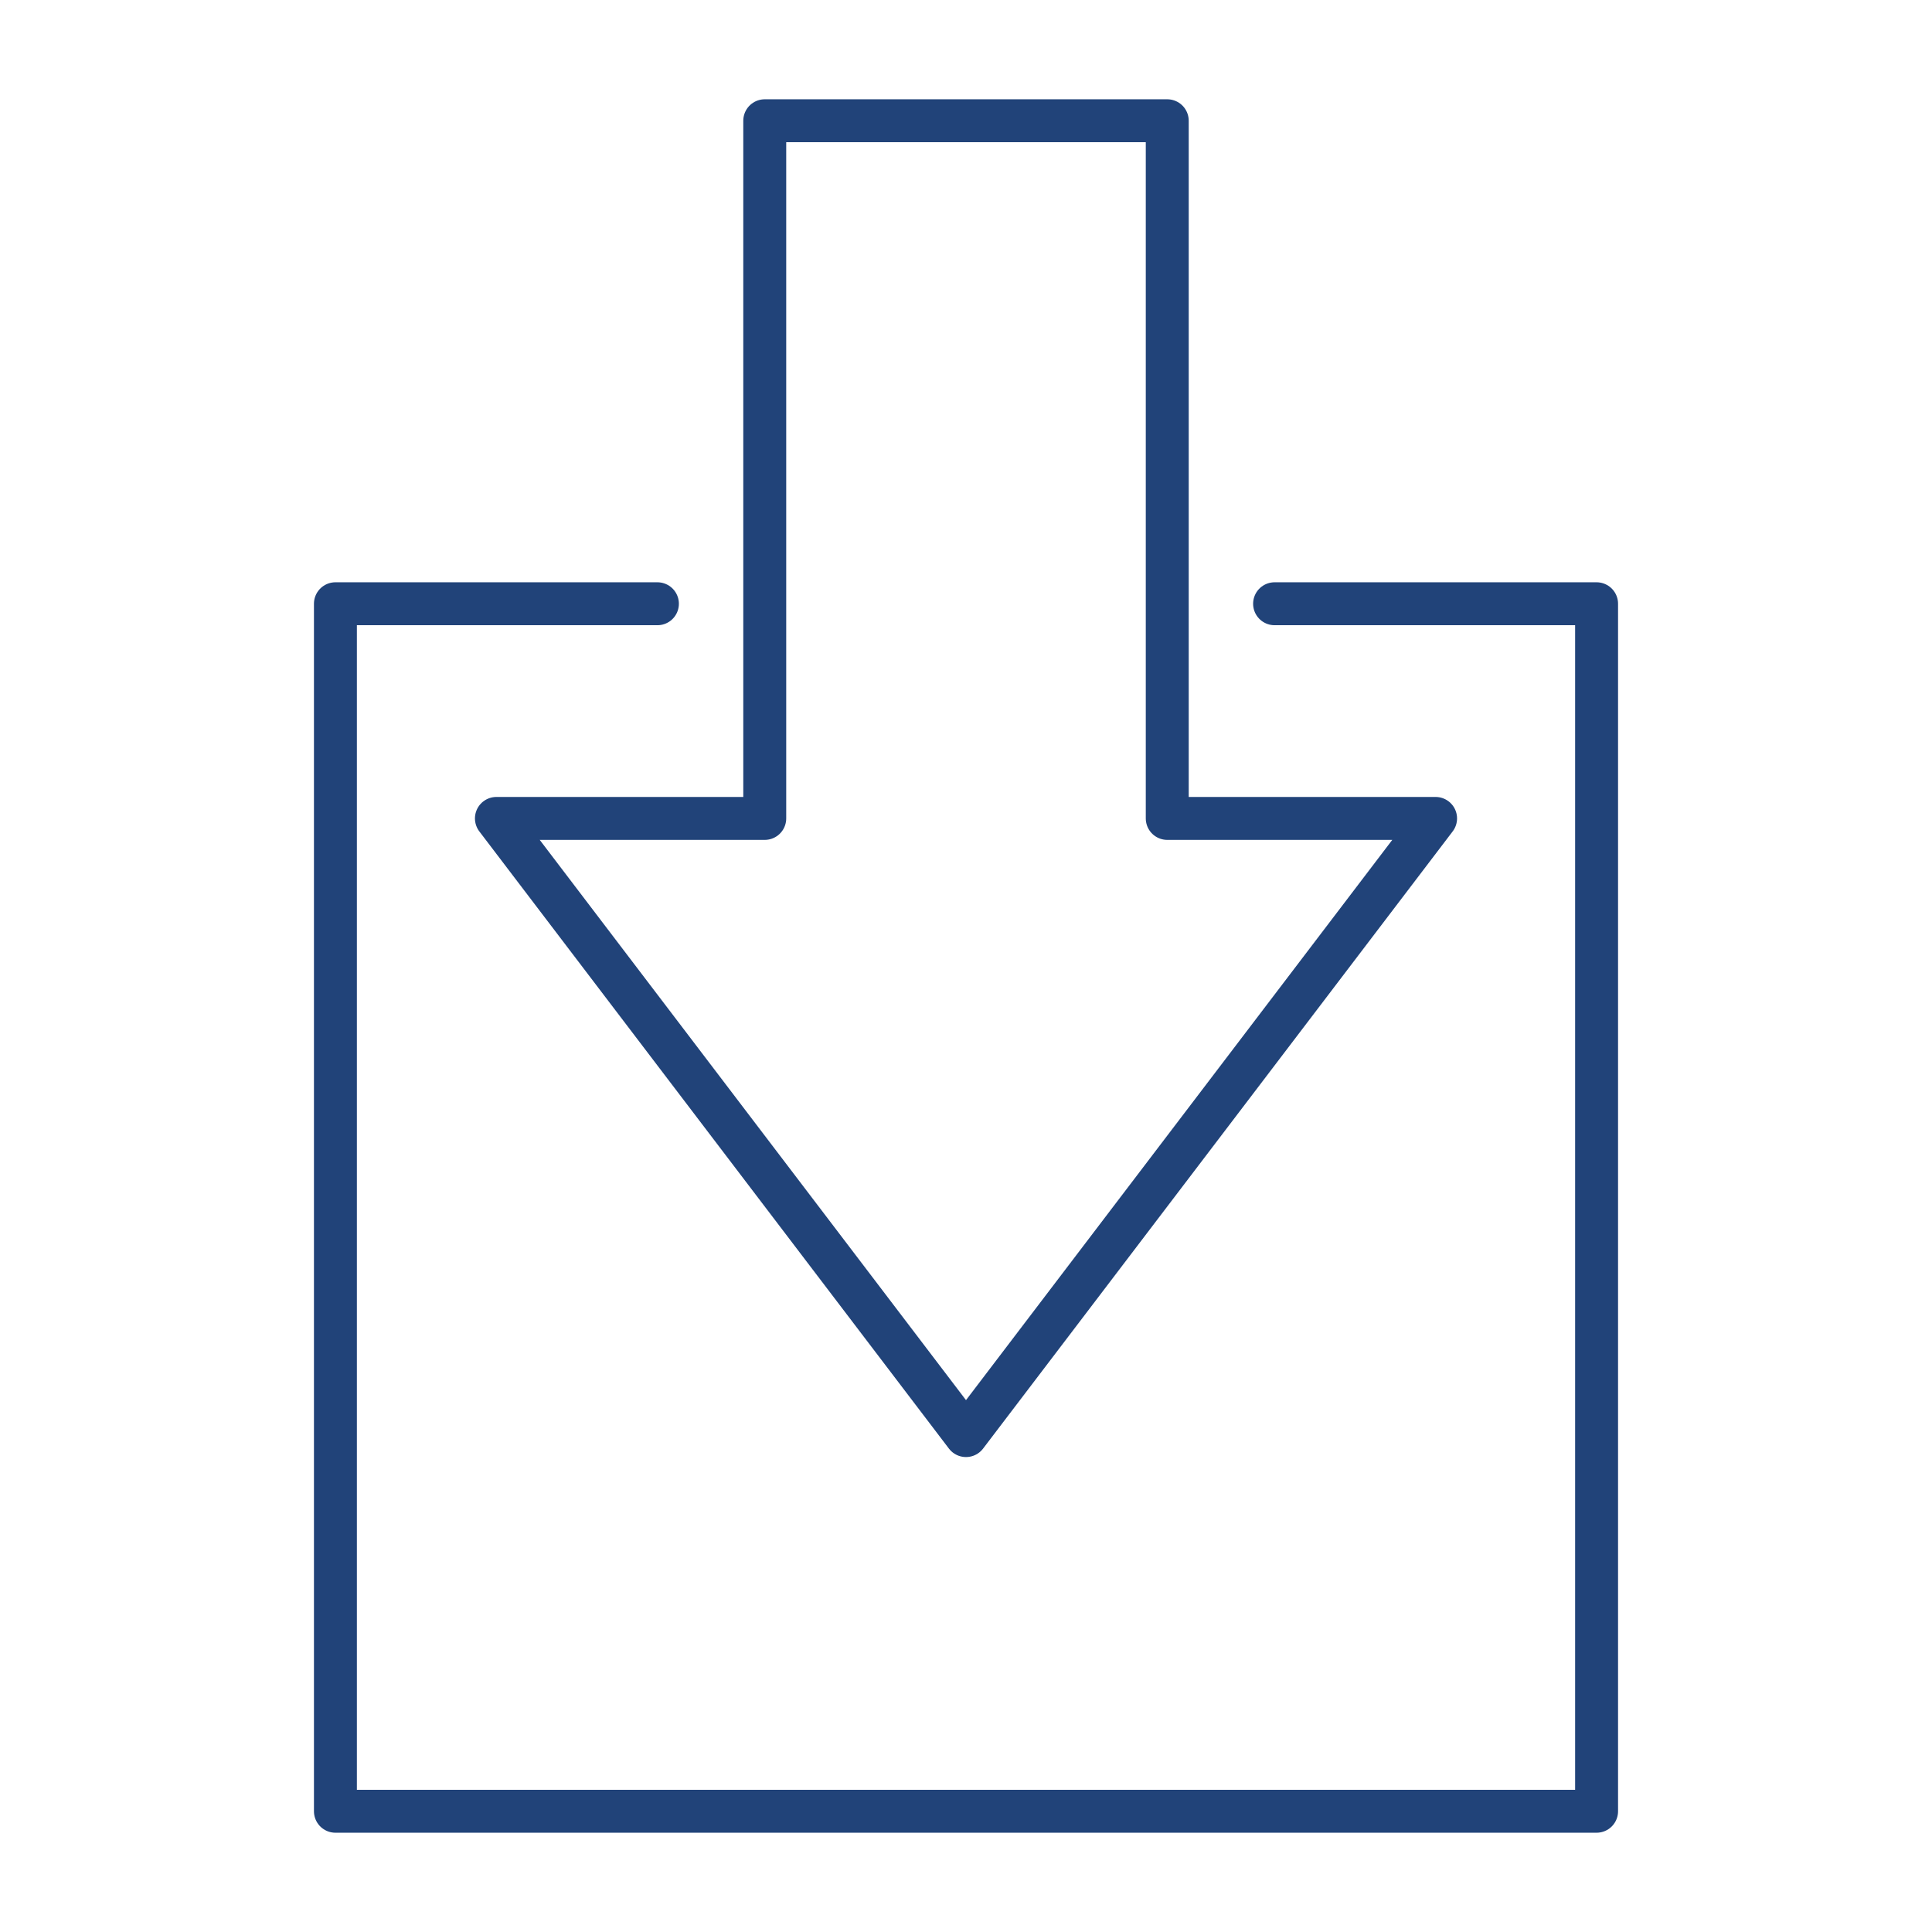
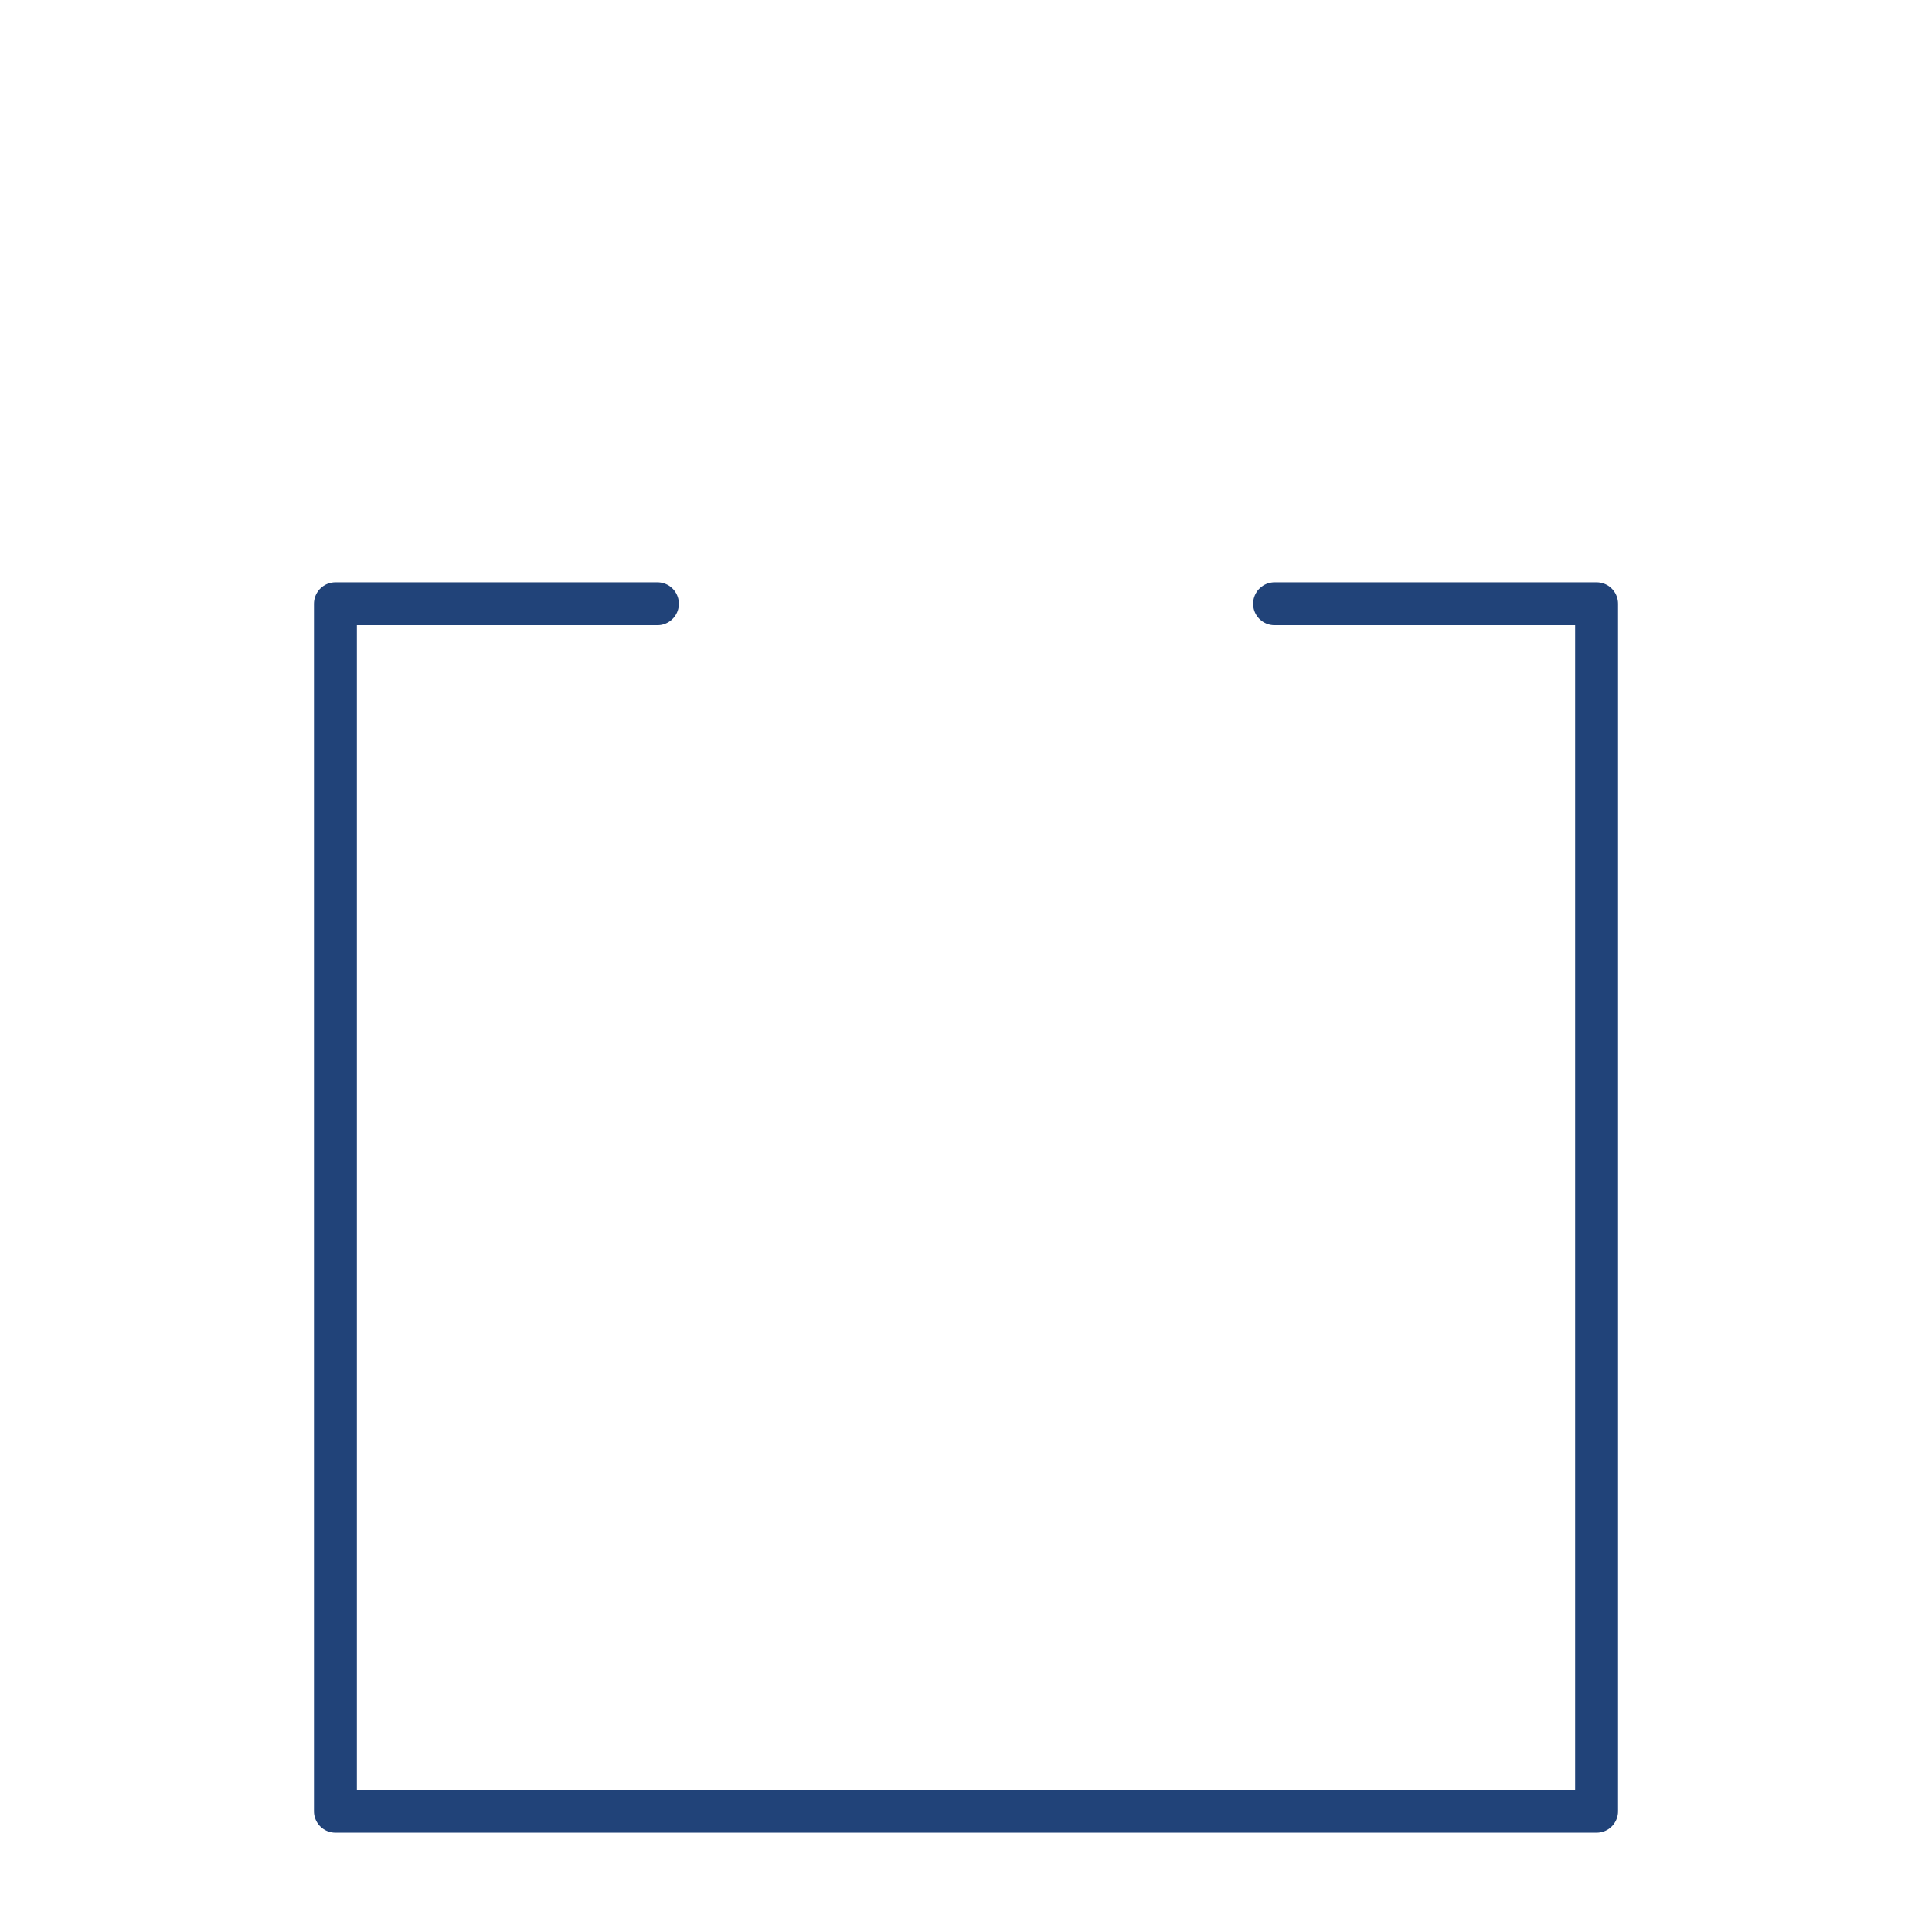
<svg xmlns="http://www.w3.org/2000/svg" id="Layer_1" x="0px" y="0px" viewBox="0 0 72 72" style="enable-background:new 0 0 72 72;" xml:space="preserve">
  <style type="text/css">	.st0{fill:none;stroke:#214379;stroke-width:1.6;stroke-linecap:round;stroke-linejoin:round;stroke-miterlimit:10;}</style>
-   <polygon class="st0" points="43.5,30.5 43.5,4.5 28.5,4.5 28.5,30.5 18.5,30.5 36,53.5 53.5,30.5 " />
  <polyline class="st0" points="24.5,22.5 12.5,22.5 12.5,67.5 59.5,67.5 59.5,22.5 47.5,22.5 " />
</svg>